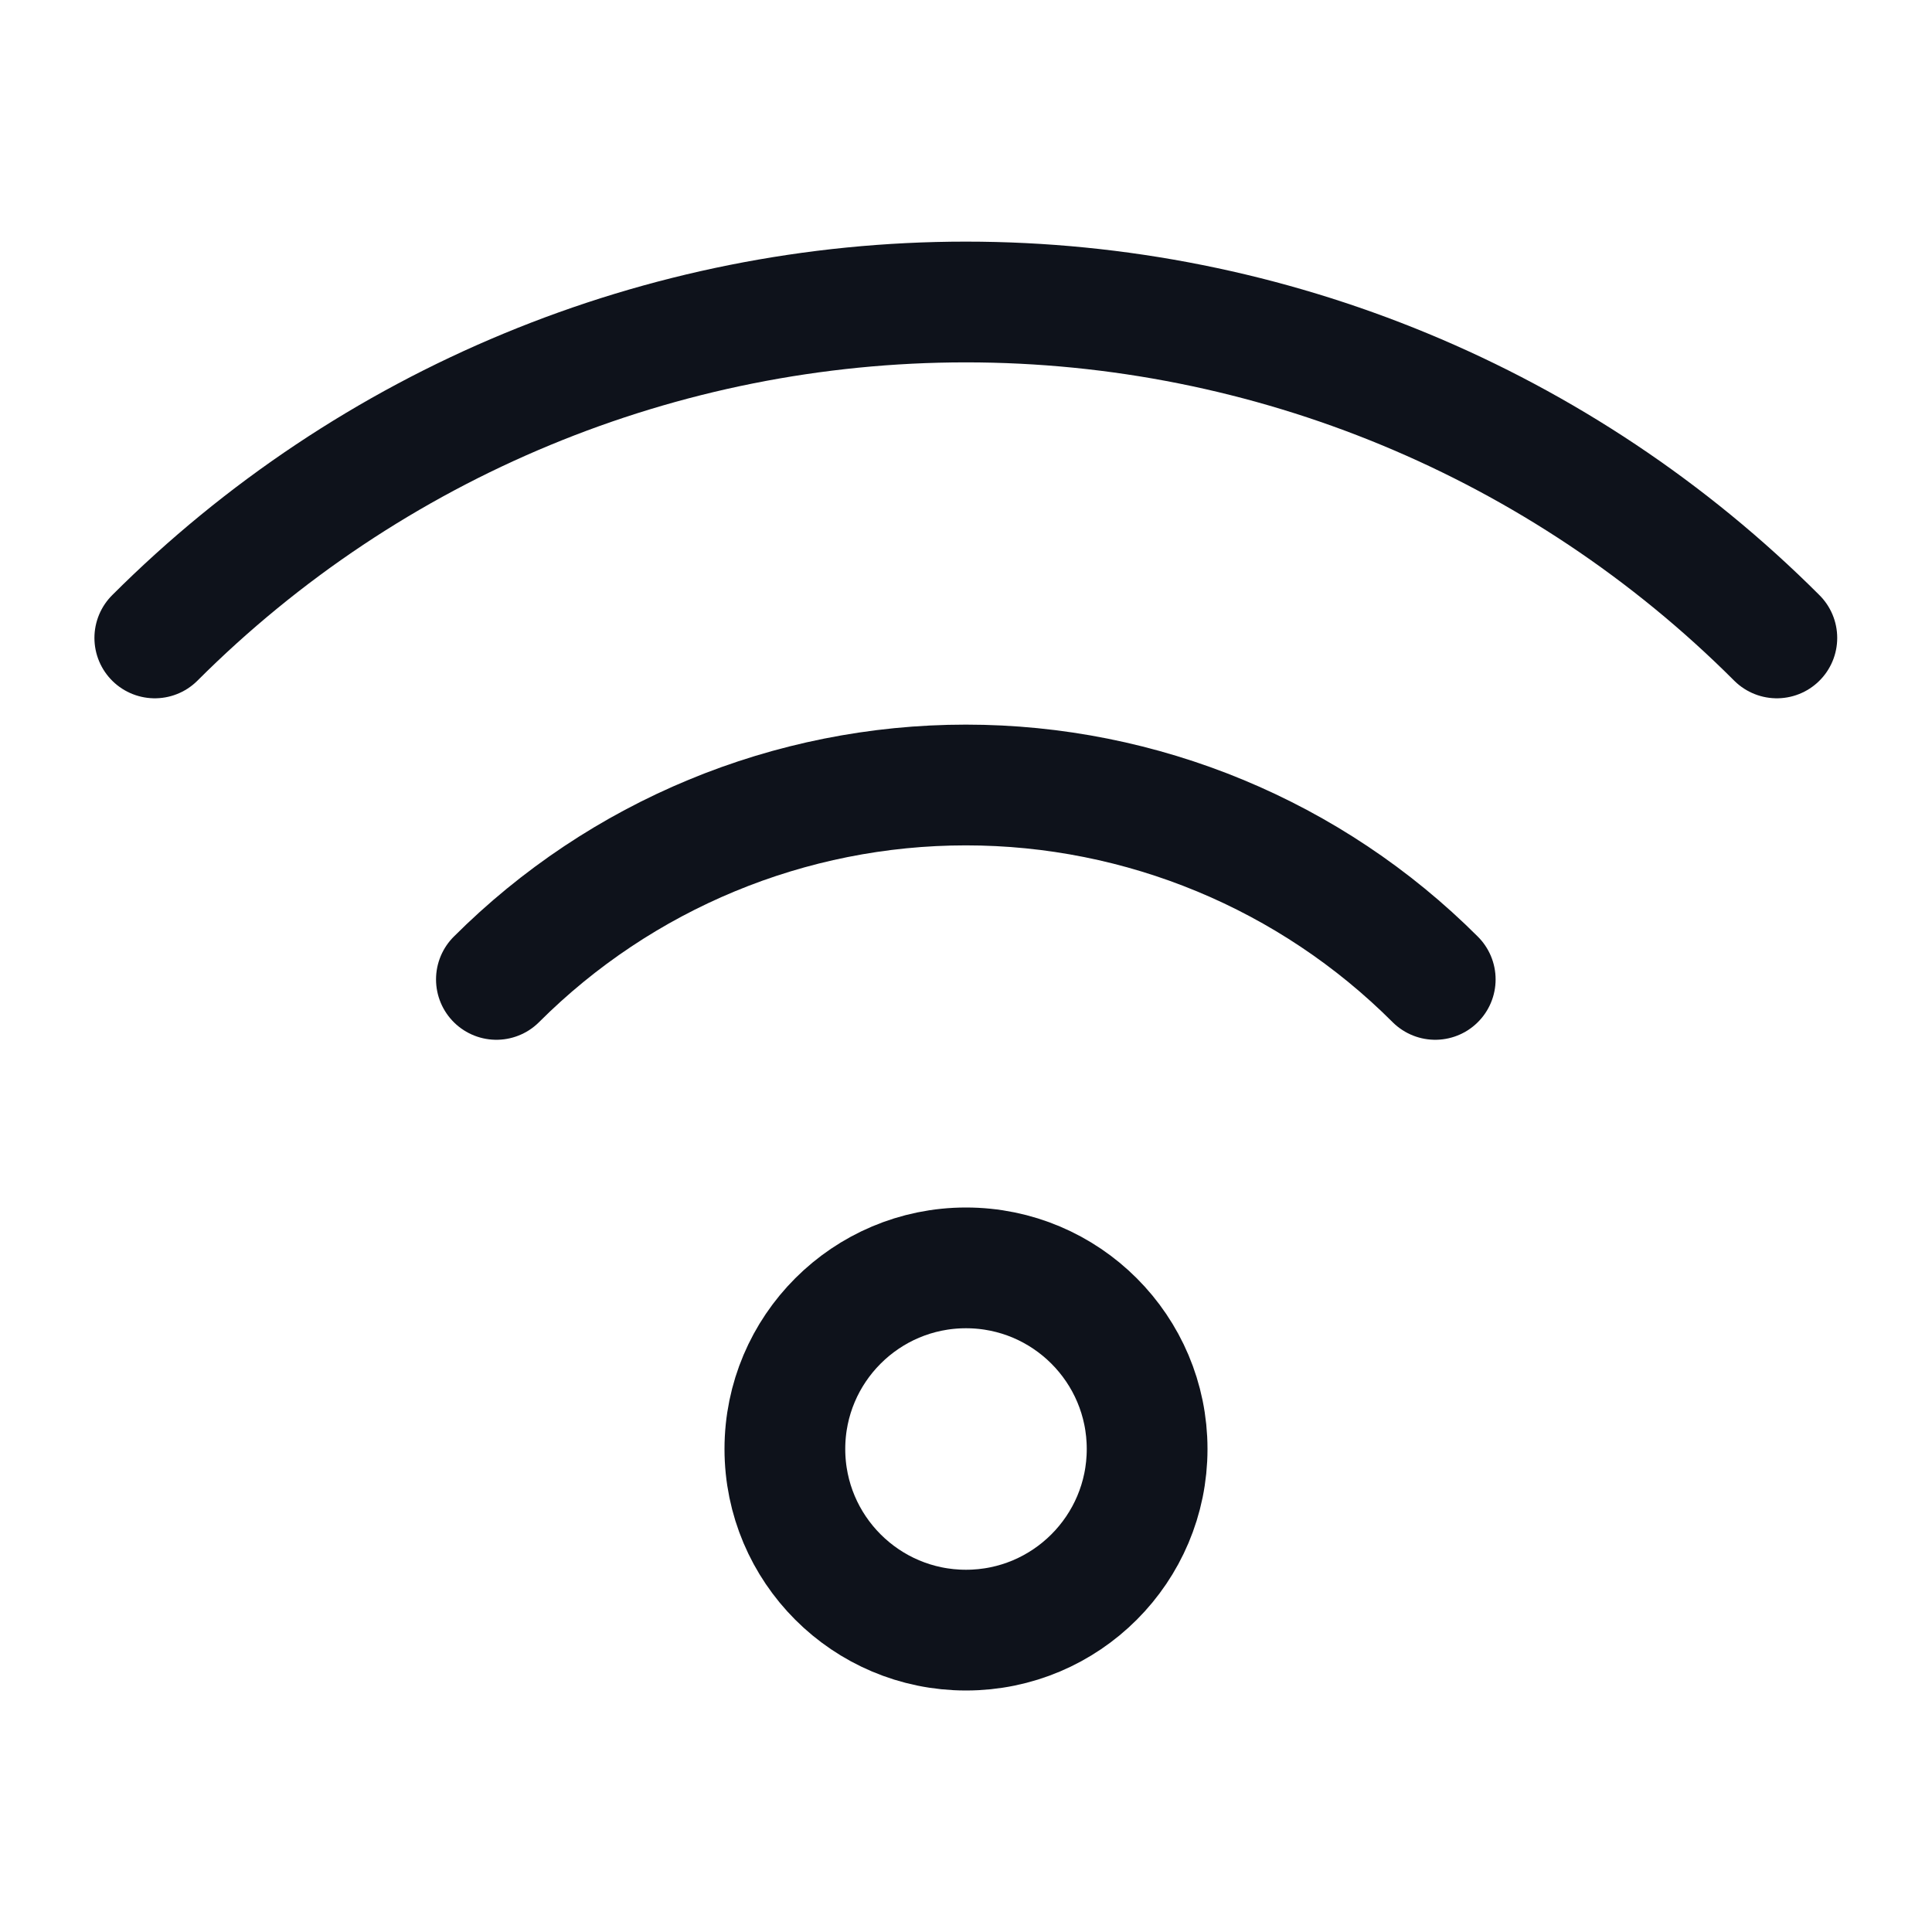
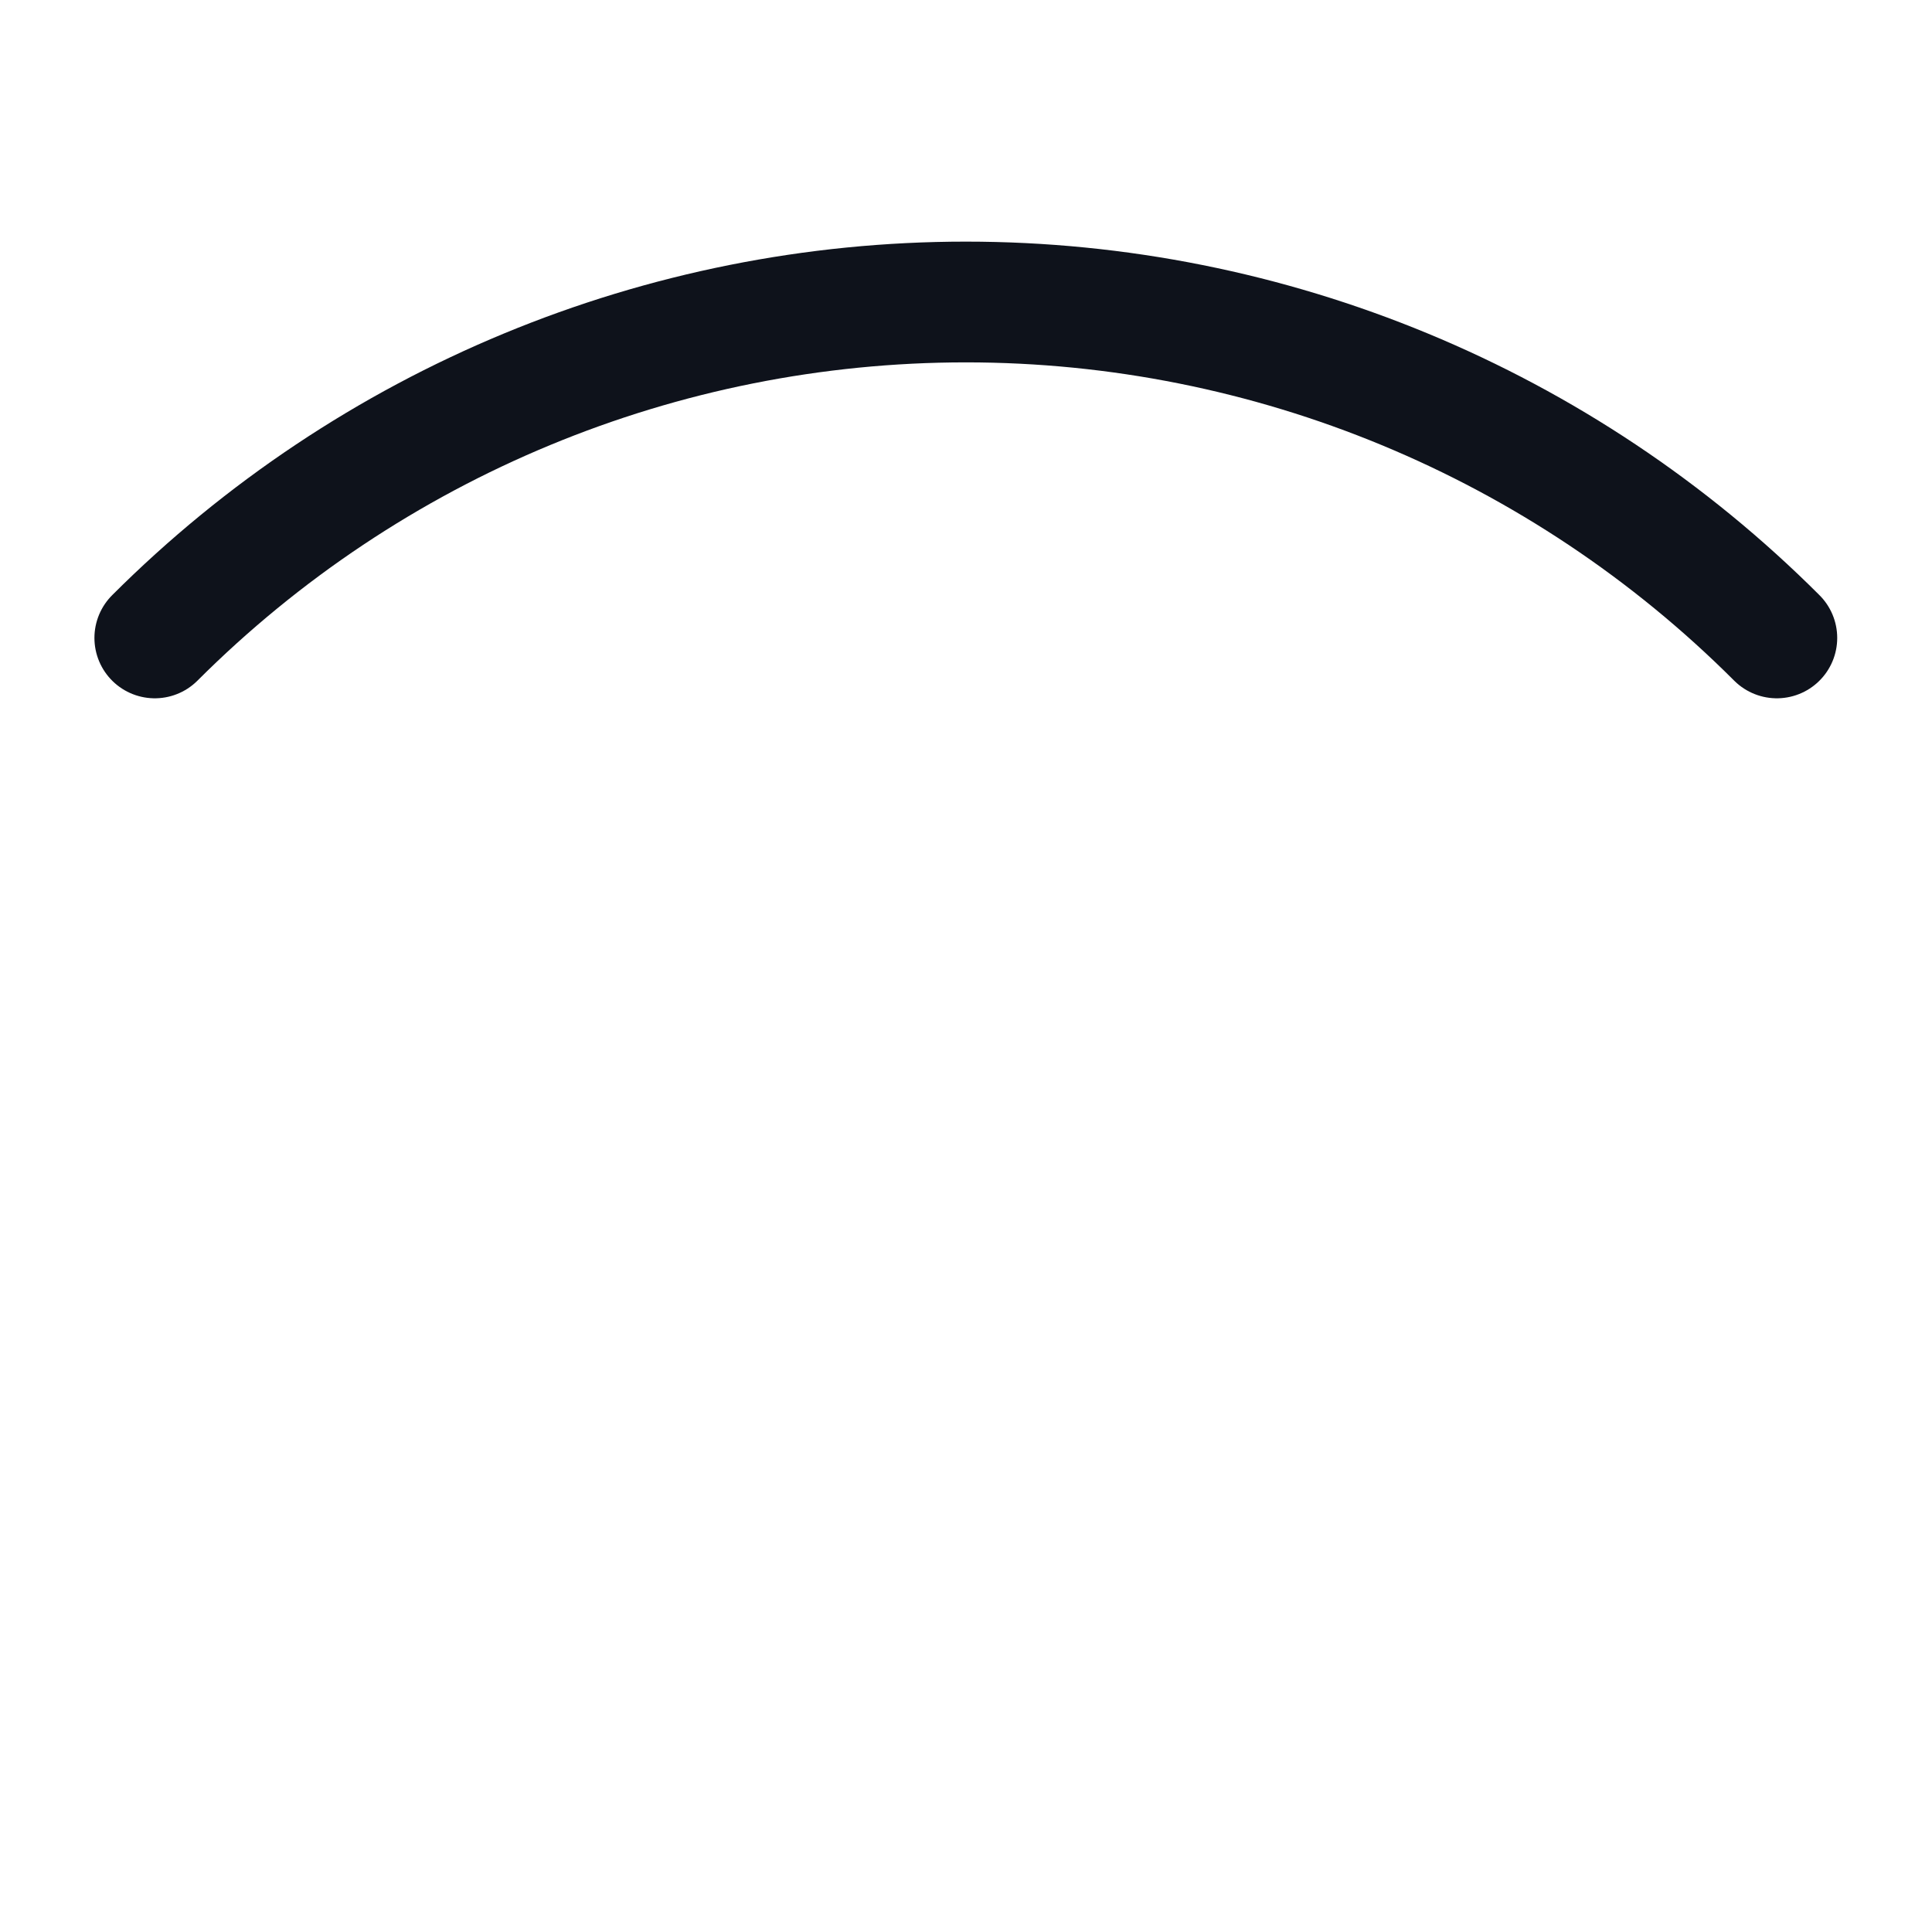
<svg xmlns="http://www.w3.org/2000/svg" fill="none" viewBox="0 0 16 16" height="16" width="16">
-   <path stroke-linejoin="round" stroke-linecap="round" stroke="#0E121B" d="M4.111 8.111C5.143 7.08 6.541 6.501 7.999 6.501C9.457 6.501 10.855 7.08 11.886 8.111" />
-   <path stroke-linejoin="round" stroke-linecap="round" stroke="#0E121B" d="M8 13.5C8.828 13.5 9.5 12.828 9.5 12C9.5 11.172 8.828 10.5 8 10.5C7.172 10.5 6.5 11.172 6.5 12C6.5 12.828 7.172 13.5 8 13.5Z" />
  <path stroke-linejoin="round" stroke-linecap="round" stroke="#0E121B" d="M1.282 5.283C3.064 3.502 5.48 2.501 7.999 2.501C10.518 2.501 12.934 3.502 14.715 5.283" />
</svg>